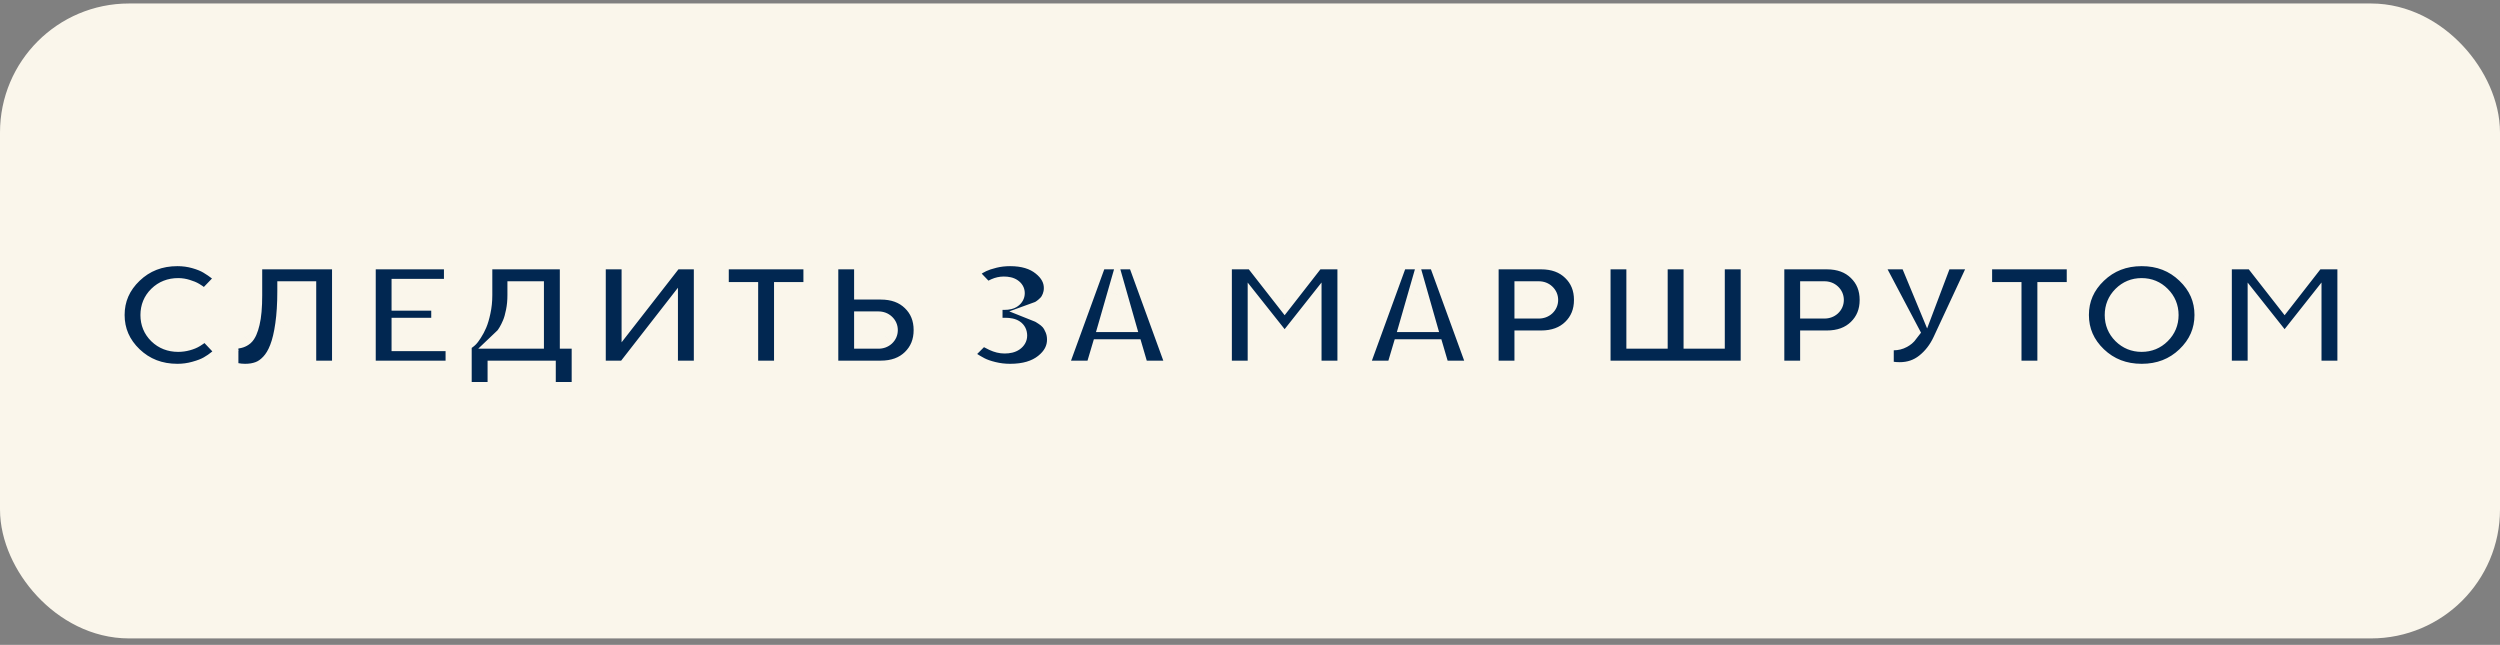
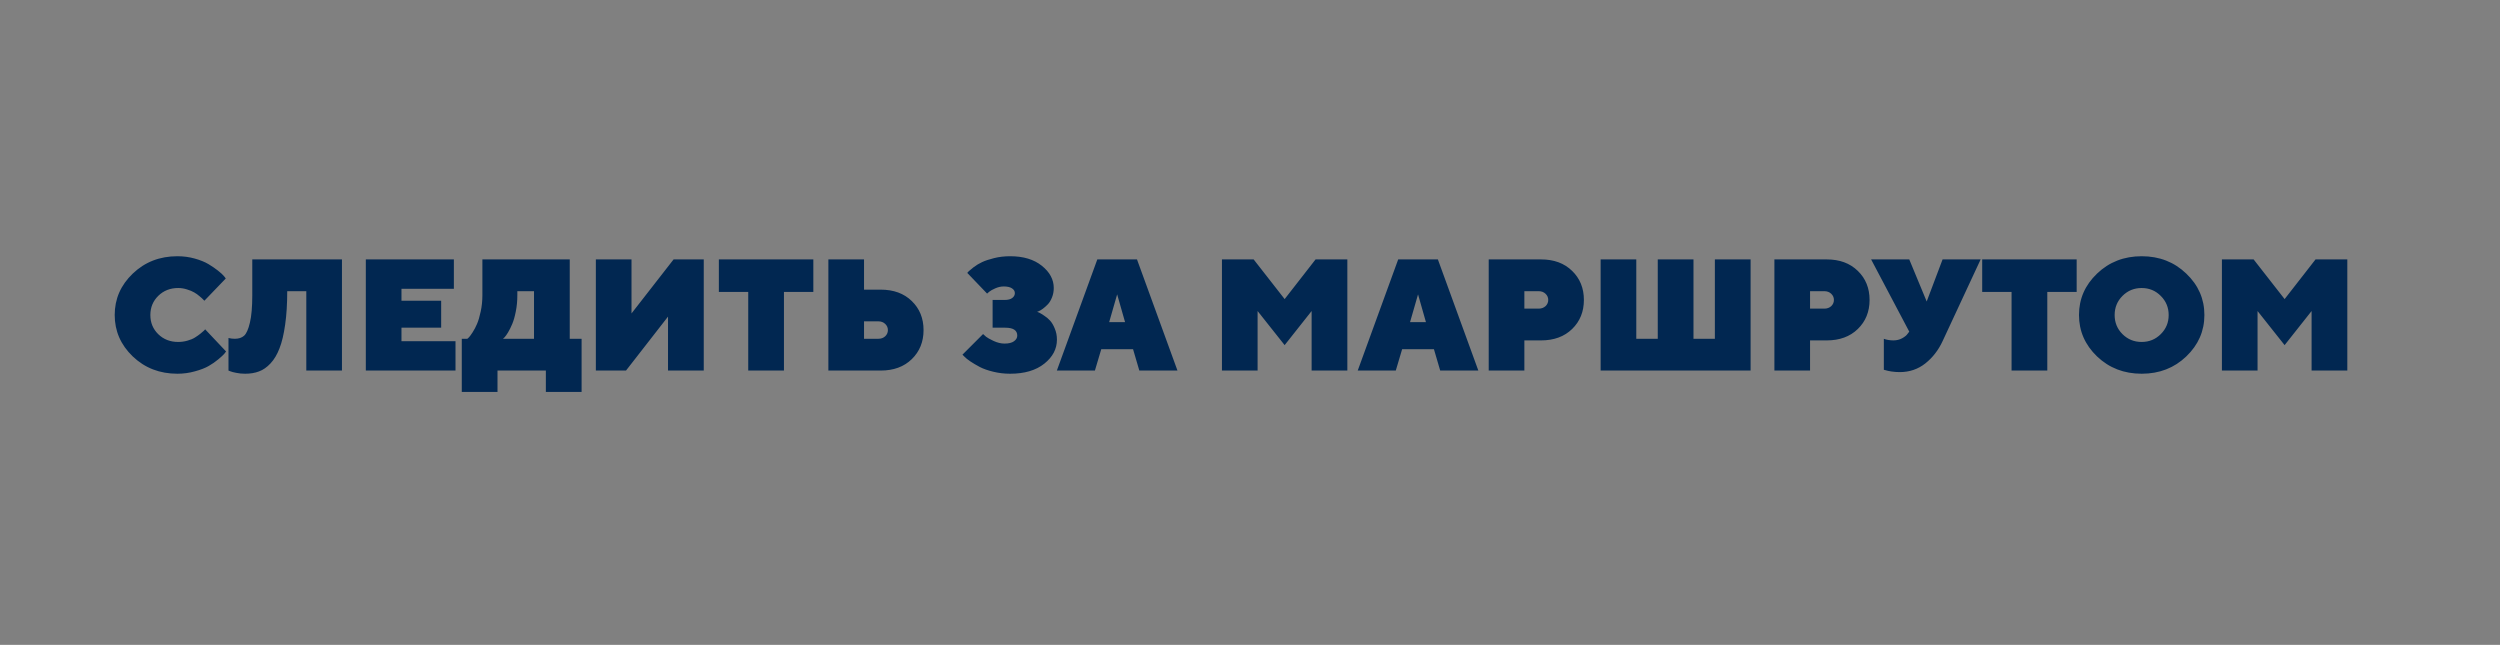
<svg xmlns="http://www.w3.org/2000/svg" width="252" height="65" viewBox="0 0 252 65" fill="none">
  <rect x="0" y="0" width="252" height="65" fill="#808080" stroke="none" />
-   <rect x="3" y="3.352" width="246" height="58" rx="10" fill="#FAF6EB" stroke="#FAF6EB" stroke-width="6" stroke-linejoin="round" />
  <mask id="path-2-outside-1_376_13" maskUnits="userSpaceOnUse" x="10" y="24.352" width="228" height="17" fill="black">
-     <rect fill="white" x="10" y="24.352" width="228" height="17" />
-     <path d="M15.953 29.821C15.422 30.341 15.156 30.987 15.156 31.758C15.156 32.524 15.422 33.167 15.953 33.688C16.49 34.209 17.159 34.469 17.961 34.469C18.268 34.469 18.573 34.427 18.875 34.344C19.182 34.261 19.44 34.154 19.648 34.024C19.857 33.894 20.039 33.766 20.195 33.641C20.357 33.511 20.482 33.404 20.57 33.321L20.68 33.196L22.789 35.43C22.747 35.493 22.682 35.576 22.594 35.68C22.51 35.779 22.315 35.959 22.008 36.219C21.701 36.474 21.372 36.701 21.023 36.899C20.68 37.097 20.221 37.274 19.648 37.43C19.076 37.592 18.487 37.672 17.883 37.672C16.102 37.672 14.602 37.092 13.383 35.93C12.169 34.763 11.562 33.37 11.562 31.75C11.562 30.131 12.169 28.74 13.383 27.578C14.602 26.412 16.102 25.828 17.883 25.828C18.492 25.828 19.076 25.907 19.633 26.063C20.19 26.219 20.651 26.407 21.016 26.625C21.38 26.844 21.701 27.063 21.977 27.282C22.253 27.5 22.456 27.688 22.586 27.844L22.758 28.071L20.602 30.313C20.57 30.282 20.526 30.237 20.469 30.18C20.417 30.118 20.302 30.013 20.125 29.868C19.953 29.716 19.771 29.586 19.578 29.477C19.385 29.362 19.141 29.261 18.844 29.172C18.552 29.078 18.258 29.032 17.961 29.032C17.159 29.032 16.49 29.295 15.953 29.821ZM34.469 26.149V37.352H30.875V29.352H28.953C28.953 30.633 28.883 31.758 28.742 32.727C28.607 33.696 28.417 34.493 28.172 35.118C27.932 35.743 27.63 36.248 27.266 36.633C26.906 37.019 26.521 37.287 26.109 37.438C25.698 37.594 25.232 37.672 24.711 37.672C24.404 37.672 24.109 37.644 23.828 37.586C23.552 37.534 23.352 37.482 23.227 37.43L23.031 37.352V34.071C23.245 34.123 23.458 34.149 23.672 34.149C24.057 34.149 24.367 34.047 24.602 33.844C24.836 33.636 25.031 33.198 25.188 32.532C25.349 31.865 25.43 30.943 25.43 29.766V26.149H34.469ZM40.469 34.391H45.914V37.352H36.875V26.149H45.75V29.11H40.469V30.313H44.469V33.032H40.469V34.391ZM46.547 34.149H47.109C47.151 34.118 47.206 34.068 47.273 34C47.341 33.933 47.461 33.769 47.633 33.508C47.805 33.243 47.956 32.956 48.086 32.649C48.221 32.336 48.344 31.922 48.453 31.407C48.568 30.891 48.625 30.339 48.625 29.75V26.149H57.43V34.149H58.625V39.508H55.023V37.352H50.148V39.508H46.547V34.149ZM52.148 29.75C52.148 30.339 52.096 30.888 51.992 31.399C51.893 31.909 51.773 32.328 51.633 32.657C51.497 32.98 51.359 33.258 51.219 33.493C51.078 33.727 50.961 33.894 50.867 33.993L50.703 34.149H53.828V29.352H52.148V29.75ZM60.062 26.149H63.656V31.594L67.898 26.149H70.938V37.352H67.336V31.914L63.102 37.352H60.062V26.149ZM72.461 26.149H81.984V29.43H79.023V37.352H75.422V29.43H72.461V26.149ZM88.773 37.352H83.5V26.149H87.094V29.196H88.773C90.076 29.196 91.12 29.578 91.906 30.344C92.698 31.11 93.094 32.086 93.094 33.274C93.094 34.456 92.698 35.433 91.906 36.203C91.12 36.969 90.076 37.352 88.773 37.352ZM87.094 34.149H88.539C88.815 34.149 89.044 34.066 89.227 33.899C89.409 33.727 89.5 33.519 89.5 33.274C89.5 33.029 89.409 32.821 89.227 32.649C89.044 32.477 88.815 32.391 88.539 32.391H87.094V34.149ZM104.539 31.43C104.591 31.451 104.664 31.48 104.758 31.516C104.846 31.558 105.005 31.654 105.234 31.805C105.464 31.951 105.667 32.12 105.844 32.313C106.021 32.506 106.18 32.774 106.32 33.118C106.466 33.456 106.539 33.828 106.539 34.235C106.539 35.172 106.115 35.98 105.266 36.657C104.417 37.334 103.268 37.672 101.82 37.672C101.232 37.672 100.664 37.605 100.117 37.469C99.576 37.339 99.125 37.18 98.766 36.993C98.412 36.805 98.094 36.618 97.812 36.43C97.537 36.243 97.336 36.081 97.211 35.946L97.016 35.75L99.094 33.672C99.167 33.745 99.268 33.836 99.398 33.946C99.529 34.05 99.781 34.191 100.156 34.368C100.536 34.545 100.904 34.633 101.258 34.633C101.674 34.633 101.992 34.555 102.211 34.399C102.43 34.243 102.539 34.052 102.539 33.828C102.539 33.297 102.138 33.032 101.336 33.032H100.055V30.235H101.258C101.602 30.235 101.859 30.17 102.031 30.039C102.208 29.909 102.297 29.745 102.297 29.547C102.297 29.355 102.203 29.196 102.016 29.071C101.828 28.941 101.549 28.875 101.18 28.875C100.893 28.875 100.609 28.938 100.328 29.063C100.052 29.183 99.844 29.3 99.703 29.414L99.5 29.594L97.5 27.508C97.531 27.466 97.583 27.409 97.656 27.336C97.729 27.263 97.893 27.128 98.148 26.93C98.409 26.732 98.69 26.563 98.992 26.422C99.299 26.276 99.706 26.141 100.211 26.016C100.716 25.891 101.253 25.828 101.82 25.828C103.154 25.828 104.219 26.149 105.016 26.789C105.818 27.43 106.219 28.177 106.219 29.032C106.219 29.375 106.159 29.693 106.039 29.985C105.924 30.276 105.784 30.508 105.617 30.68C105.451 30.852 105.286 30.998 105.125 31.118C104.969 31.232 104.831 31.316 104.711 31.368L104.539 31.43ZM113.406 32.469L112.609 29.672L111.805 32.469H113.406ZM114.211 35.196H111.008L110.367 37.352H106.531L110.609 26.149H114.609L118.688 37.352H114.844L114.211 35.196ZM132.211 31.352L129.492 34.789L126.766 31.352V37.352H123.172V26.149H126.367L129.492 30.149L132.609 26.149H135.812V37.352H132.211V31.352ZM143.734 32.469L142.938 29.672L142.133 32.469H143.734ZM144.539 35.196H141.336L140.695 37.352H136.859L140.938 26.149H144.938L149.016 37.352H145.172L144.539 35.196ZM150.062 26.149H155.336C156.638 26.149 157.682 26.534 158.469 27.305C159.26 28.071 159.656 29.047 159.656 30.235C159.656 31.417 159.26 32.394 158.469 33.164C157.682 33.93 156.638 34.313 155.336 34.313H153.656V37.352H150.062V26.149ZM155.102 29.352H153.656V31.11H155.102C155.378 31.11 155.607 31.026 155.789 30.86C155.971 30.688 156.062 30.48 156.062 30.235C156.062 29.99 155.971 29.782 155.789 29.61C155.607 29.438 155.378 29.352 155.102 29.352ZM176.461 26.149V37.352H161.344V26.149H164.938V34.149H167.102V26.149H170.703V34.149H172.859V26.149H176.461ZM178.859 26.149H184.133C185.435 26.149 186.479 26.534 187.266 27.305C188.057 28.071 188.453 29.047 188.453 30.235C188.453 31.417 188.057 32.394 187.266 33.164C186.479 33.93 185.435 34.313 184.133 34.313H182.453V37.352H178.859V26.149ZM183.898 29.352H182.453V31.11H183.898C184.174 31.11 184.404 31.026 184.586 30.86C184.768 30.688 184.859 30.48 184.859 30.235C184.859 29.99 184.768 29.782 184.586 29.61C184.404 29.438 184.174 29.352 183.898 29.352ZM192.453 26.149L194.211 30.391L195.812 26.149H199.648L195.812 34.391C195.385 35.308 194.802 36.058 194.062 36.641C193.328 37.219 192.471 37.508 191.492 37.508C191.206 37.508 190.927 37.487 190.656 37.446C190.391 37.404 190.198 37.362 190.078 37.321L189.891 37.274V34.149C190.156 34.253 190.477 34.308 190.852 34.313C191.18 34.313 191.477 34.24 191.742 34.094C192.013 33.943 192.195 33.792 192.289 33.641L192.453 33.43L188.609 26.149H192.453ZM199.805 26.149H209.328V29.43H206.367V37.352H202.766V29.43H199.805V26.149ZM213.945 29.828C213.419 30.355 213.156 30.998 213.156 31.758C213.156 32.513 213.419 33.154 213.945 33.68C214.477 34.206 215.12 34.469 215.875 34.469C216.635 34.469 217.279 34.206 217.805 33.68C218.336 33.154 218.602 32.513 218.602 31.758C218.602 30.998 218.336 30.355 217.805 29.828C217.279 29.297 216.635 29.032 215.875 29.032C215.12 29.032 214.477 29.297 213.945 29.828ZM220.375 27.578C221.594 28.74 222.203 30.131 222.203 31.75C222.203 33.37 221.594 34.763 220.375 35.93C219.161 37.092 217.664 37.672 215.883 37.672C214.102 37.672 212.602 37.092 211.383 35.93C210.169 34.763 209.562 33.37 209.562 31.75C209.562 30.131 210.169 28.74 211.383 27.578C212.602 26.412 214.102 25.828 215.883 25.828C217.664 25.828 219.161 26.412 220.375 27.578ZM233.008 31.352L230.289 34.789L227.562 31.352V37.352H223.969V26.149H227.164L230.289 30.149L233.406 26.149H236.609V37.352H233.008V31.352Z" />
-   </mask>
+     </mask>
  <path d="M15.953 29.821C15.422 30.341 15.156 30.987 15.156 31.758C15.156 32.524 15.422 33.167 15.953 33.688C16.49 34.209 17.159 34.469 17.961 34.469C18.268 34.469 18.573 34.427 18.875 34.344C19.182 34.261 19.44 34.154 19.648 34.024C19.857 33.894 20.039 33.766 20.195 33.641C20.357 33.511 20.482 33.404 20.57 33.321L20.68 33.196L22.789 35.43C22.747 35.493 22.682 35.576 22.594 35.68C22.51 35.779 22.315 35.959 22.008 36.219C21.701 36.474 21.372 36.701 21.023 36.899C20.68 37.097 20.221 37.274 19.648 37.43C19.076 37.592 18.487 37.672 17.883 37.672C16.102 37.672 14.602 37.092 13.383 35.93C12.169 34.763 11.562 33.37 11.562 31.75C11.562 30.131 12.169 28.74 13.383 27.578C14.602 26.412 16.102 25.828 17.883 25.828C18.492 25.828 19.076 25.907 19.633 26.063C20.19 26.219 20.651 26.407 21.016 26.625C21.38 26.844 21.701 27.063 21.977 27.282C22.253 27.5 22.456 27.688 22.586 27.844L22.758 28.071L20.602 30.313C20.57 30.282 20.526 30.237 20.469 30.18C20.417 30.118 20.302 30.013 20.125 29.868C19.953 29.716 19.771 29.586 19.578 29.477C19.385 29.362 19.141 29.261 18.844 29.172C18.552 29.078 18.258 29.032 17.961 29.032C17.159 29.032 16.49 29.295 15.953 29.821ZM34.469 26.149V37.352H30.875V29.352H28.953C28.953 30.633 28.883 31.758 28.742 32.727C28.607 33.696 28.417 34.493 28.172 35.118C27.932 35.743 27.63 36.248 27.266 36.633C26.906 37.019 26.521 37.287 26.109 37.438C25.698 37.594 25.232 37.672 24.711 37.672C24.404 37.672 24.109 37.644 23.828 37.586C23.552 37.534 23.352 37.482 23.227 37.43L23.031 37.352V34.071C23.245 34.123 23.458 34.149 23.672 34.149C24.057 34.149 24.367 34.047 24.602 33.844C24.836 33.636 25.031 33.198 25.188 32.532C25.349 31.865 25.43 30.943 25.43 29.766V26.149H34.469ZM40.469 34.391H45.914V37.352H36.875V26.149H45.75V29.11H40.469V30.313H44.469V33.032H40.469V34.391ZM46.547 34.149H47.109C47.151 34.118 47.206 34.068 47.273 34C47.341 33.933 47.461 33.769 47.633 33.508C47.805 33.243 47.956 32.956 48.086 32.649C48.221 32.336 48.344 31.922 48.453 31.407C48.568 30.891 48.625 30.339 48.625 29.75V26.149H57.43V34.149H58.625V39.508H55.023V37.352H50.148V39.508H46.547V34.149ZM52.148 29.75C52.148 30.339 52.096 30.888 51.992 31.399C51.893 31.909 51.773 32.328 51.633 32.657C51.497 32.98 51.359 33.258 51.219 33.493C51.078 33.727 50.961 33.894 50.867 33.993L50.703 34.149H53.828V29.352H52.148V29.75ZM60.062 26.149H63.656V31.594L67.898 26.149H70.938V37.352H67.336V31.914L63.102 37.352H60.062V26.149ZM72.461 26.149H81.984V29.43H79.023V37.352H75.422V29.43H72.461V26.149ZM88.773 37.352H83.5V26.149H87.094V29.196H88.773C90.076 29.196 91.12 29.578 91.906 30.344C92.698 31.11 93.094 32.086 93.094 33.274C93.094 34.456 92.698 35.433 91.906 36.203C91.12 36.969 90.076 37.352 88.773 37.352ZM87.094 34.149H88.539C88.815 34.149 89.044 34.066 89.227 33.899C89.409 33.727 89.5 33.519 89.5 33.274C89.5 33.029 89.409 32.821 89.227 32.649C89.044 32.477 88.815 32.391 88.539 32.391H87.094V34.149ZM104.539 31.43C104.591 31.451 104.664 31.48 104.758 31.516C104.846 31.558 105.005 31.654 105.234 31.805C105.464 31.951 105.667 32.12 105.844 32.313C106.021 32.506 106.18 32.774 106.32 33.118C106.466 33.456 106.539 33.828 106.539 34.235C106.539 35.172 106.115 35.98 105.266 36.657C104.417 37.334 103.268 37.672 101.82 37.672C101.232 37.672 100.664 37.605 100.117 37.469C99.576 37.339 99.125 37.18 98.766 36.993C98.412 36.805 98.094 36.618 97.812 36.43C97.537 36.243 97.336 36.081 97.211 35.946L97.016 35.75L99.094 33.672C99.167 33.745 99.268 33.836 99.398 33.946C99.529 34.05 99.781 34.191 100.156 34.368C100.536 34.545 100.904 34.633 101.258 34.633C101.674 34.633 101.992 34.555 102.211 34.399C102.43 34.243 102.539 34.052 102.539 33.828C102.539 33.297 102.138 33.032 101.336 33.032H100.055V30.235H101.258C101.602 30.235 101.859 30.17 102.031 30.039C102.208 29.909 102.297 29.745 102.297 29.547C102.297 29.355 102.203 29.196 102.016 29.071C101.828 28.941 101.549 28.875 101.18 28.875C100.893 28.875 100.609 28.938 100.328 29.063C100.052 29.183 99.844 29.3 99.703 29.414L99.5 29.594L97.5 27.508C97.531 27.466 97.583 27.409 97.656 27.336C97.729 27.263 97.893 27.128 98.148 26.93C98.409 26.732 98.69 26.563 98.992 26.422C99.299 26.276 99.706 26.141 100.211 26.016C100.716 25.891 101.253 25.828 101.82 25.828C103.154 25.828 104.219 26.149 105.016 26.789C105.818 27.43 106.219 28.177 106.219 29.032C106.219 29.375 106.159 29.693 106.039 29.985C105.924 30.276 105.784 30.508 105.617 30.68C105.451 30.852 105.286 30.998 105.125 31.118C104.969 31.232 104.831 31.316 104.711 31.368L104.539 31.43ZM113.406 32.469L112.609 29.672L111.805 32.469H113.406ZM114.211 35.196H111.008L110.367 37.352H106.531L110.609 26.149H114.609L118.688 37.352H114.844L114.211 35.196ZM132.211 31.352L129.492 34.789L126.766 31.352V37.352H123.172V26.149H126.367L129.492 30.149L132.609 26.149H135.812V37.352H132.211V31.352ZM143.734 32.469L142.938 29.672L142.133 32.469H143.734ZM144.539 35.196H141.336L140.695 37.352H136.859L140.938 26.149H144.938L149.016 37.352H145.172L144.539 35.196ZM150.062 26.149H155.336C156.638 26.149 157.682 26.534 158.469 27.305C159.26 28.071 159.656 29.047 159.656 30.235C159.656 31.417 159.26 32.394 158.469 33.164C157.682 33.93 156.638 34.313 155.336 34.313H153.656V37.352H150.062V26.149ZM155.102 29.352H153.656V31.11H155.102C155.378 31.11 155.607 31.026 155.789 30.86C155.971 30.688 156.062 30.48 156.062 30.235C156.062 29.99 155.971 29.782 155.789 29.61C155.607 29.438 155.378 29.352 155.102 29.352ZM176.461 26.149V37.352H161.344V26.149H164.938V34.149H167.102V26.149H170.703V34.149H172.859V26.149H176.461ZM178.859 26.149H184.133C185.435 26.149 186.479 26.534 187.266 27.305C188.057 28.071 188.453 29.047 188.453 30.235C188.453 31.417 188.057 32.394 187.266 33.164C186.479 33.93 185.435 34.313 184.133 34.313H182.453V37.352H178.859V26.149ZM183.898 29.352H182.453V31.11H183.898C184.174 31.11 184.404 31.026 184.586 30.86C184.768 30.688 184.859 30.48 184.859 30.235C184.859 29.99 184.768 29.782 184.586 29.61C184.404 29.438 184.174 29.352 183.898 29.352ZM192.453 26.149L194.211 30.391L195.812 26.149H199.648L195.812 34.391C195.385 35.308 194.802 36.058 194.062 36.641C193.328 37.219 192.471 37.508 191.492 37.508C191.206 37.508 190.927 37.487 190.656 37.446C190.391 37.404 190.198 37.362 190.078 37.321L189.891 37.274V34.149C190.156 34.253 190.477 34.308 190.852 34.313C191.18 34.313 191.477 34.24 191.742 34.094C192.013 33.943 192.195 33.792 192.289 33.641L192.453 33.43L188.609 26.149H192.453ZM199.805 26.149H209.328V29.43H206.367V37.352H202.766V29.43H199.805V26.149ZM213.945 29.828C213.419 30.355 213.156 30.998 213.156 31.758C213.156 32.513 213.419 33.154 213.945 33.68C214.477 34.206 215.12 34.469 215.875 34.469C216.635 34.469 217.279 34.206 217.805 33.68C218.336 33.154 218.602 32.513 218.602 31.758C218.602 30.998 218.336 30.355 217.805 29.828C217.279 29.297 216.635 29.032 215.875 29.032C215.12 29.032 214.477 29.297 213.945 29.828ZM220.375 27.578C221.594 28.74 222.203 30.131 222.203 31.75C222.203 33.37 221.594 34.763 220.375 35.93C219.161 37.092 217.664 37.672 215.883 37.672C214.102 37.672 212.602 37.092 211.383 35.93C210.169 34.763 209.562 33.37 209.562 31.75C209.562 30.131 210.169 28.74 211.383 27.578C212.602 26.412 214.102 25.828 215.883 25.828C217.664 25.828 219.161 26.412 220.375 27.578ZM233.008 31.352L230.289 34.789L227.562 31.352V37.352H223.969V26.149H227.164L230.289 30.149L233.406 26.149H236.609V37.352H233.008V31.352Z" fill="#012751" />
-   <path d="M15.953 29.821L16.653 30.535L16.653 30.535L15.953 29.821ZM15.953 33.688L15.253 34.402L15.257 34.405L15.953 33.688ZM18.875 34.344L18.613 33.379L18.609 33.38L18.875 34.344ZM20.195 33.641L20.82 34.422L20.823 34.419L20.195 33.641ZM20.57 33.321L21.256 34.049L21.291 34.016L21.323 33.979L20.57 33.321ZM20.68 33.196L21.407 32.509L20.652 31.709L19.927 32.537L20.68 33.196ZM22.789 35.43L23.621 35.985L24.063 35.322L23.516 34.744L22.789 35.43ZM22.594 35.68L21.832 35.032L21.829 35.036L22.594 35.68ZM22.008 36.219L22.647 36.988L22.654 36.982L22.008 36.219ZM21.023 36.899L20.53 36.029L20.524 36.032L21.023 36.899ZM19.648 37.43L19.385 36.465L19.377 36.468L19.648 37.43ZM13.383 35.93L12.69 36.651L12.693 36.654L13.383 35.93ZM13.383 27.578L14.074 28.301L14.074 28.301L13.383 27.578ZM22.586 27.844L23.383 27.24L23.369 27.221L23.354 27.204L22.586 27.844ZM22.758 28.071L23.479 28.764L24.071 28.148L23.555 27.466L22.758 28.071ZM20.602 30.313L19.895 31.02L20.616 31.741L21.322 31.006L20.602 30.313ZM20.469 30.18L19.701 30.82L19.73 30.855L19.762 30.887L20.469 30.18ZM20.125 29.868L19.465 30.619L19.477 30.629L19.489 30.64L20.125 29.868ZM19.578 29.477L19.067 30.337L19.076 30.342L19.084 30.347L19.578 29.477ZM18.844 29.172L18.538 30.124L18.548 30.128L18.558 30.131L18.844 29.172ZM15.253 29.107C14.522 29.823 14.156 30.73 14.156 31.758H16.156C16.156 31.245 16.321 30.86 16.653 30.535L15.253 29.107ZM14.156 31.758C14.156 32.784 14.524 33.687 15.253 34.402L16.653 32.974C16.32 32.647 16.156 32.264 16.156 31.758H14.156ZM15.257 34.405C15.994 35.121 16.92 35.469 17.961 35.469V33.469C17.398 33.469 16.985 33.296 16.65 32.97L15.257 34.405ZM17.961 35.469C18.36 35.469 18.754 35.415 19.141 35.308L18.609 33.38C18.392 33.44 18.177 33.469 17.961 33.469V35.469ZM19.137 35.309C19.512 35.207 19.866 35.067 20.178 34.872L19.118 33.176C19.014 33.241 18.852 33.314 18.613 33.379L19.137 35.309ZM20.178 34.872C20.413 34.725 20.628 34.576 20.82 34.422L19.571 32.86C19.451 32.956 19.301 33.062 19.118 33.176L20.178 34.872ZM20.823 34.419C20.993 34.283 21.14 34.158 21.256 34.049L19.885 32.593C19.823 32.65 19.721 32.739 19.568 32.863L20.823 34.419ZM21.323 33.979L21.432 33.854L19.927 32.537L19.818 32.662L21.323 33.979ZM19.953 33.882L22.062 36.117L23.516 34.744L21.407 32.509L19.953 33.882ZM21.957 34.875C21.948 34.889 21.912 34.938 21.832 35.032L23.356 36.328C23.453 36.214 23.547 36.096 23.621 35.985L21.957 34.875ZM21.829 35.036C21.83 35.034 21.799 35.069 21.708 35.153C21.624 35.23 21.509 35.331 21.361 35.456L22.654 36.982C22.949 36.732 23.212 36.499 23.359 36.324L21.829 35.036ZM21.369 35.45C21.107 35.667 20.828 35.86 20.53 36.029L21.517 37.769C21.917 37.542 22.294 37.282 22.647 36.988L21.369 35.45ZM20.524 36.032C20.282 36.172 19.912 36.322 19.385 36.465L19.912 38.395C20.53 38.226 21.078 38.022 21.522 37.765L20.524 36.032ZM19.377 36.468C18.894 36.604 18.397 36.672 17.883 36.672V38.672C18.577 38.672 19.257 38.579 19.92 38.393L19.377 36.468ZM17.883 36.672C16.342 36.672 15.094 36.179 14.073 35.206L12.693 36.654C14.109 38.004 15.861 38.672 17.883 38.672V36.672ZM14.076 35.209C13.05 34.223 12.562 33.086 12.562 31.75H10.562C10.562 33.654 11.289 35.304 12.69 36.651L14.076 35.209ZM12.562 31.75C12.562 30.415 13.05 29.282 14.074 28.301L12.691 26.856C11.289 28.198 10.562 29.847 10.562 31.75H12.562ZM14.074 28.301C15.096 27.323 16.343 26.828 17.883 26.828V24.828C15.86 24.828 14.107 25.501 12.691 26.856L14.074 28.301ZM17.883 26.828C18.406 26.828 18.898 26.895 19.363 27.026L19.903 25.1C19.253 24.918 18.579 24.828 17.883 24.828V26.828ZM19.363 27.026C19.863 27.166 20.235 27.323 20.501 27.483L21.53 25.768C21.067 25.49 20.517 25.272 19.903 25.1L19.363 27.026ZM20.501 27.483C20.836 27.684 21.119 27.878 21.355 28.065L22.598 26.498C22.282 26.247 21.924 26.005 21.53 25.768L20.501 27.483ZM21.355 28.065C21.611 28.268 21.752 28.405 21.818 28.484L23.354 27.204C23.159 26.97 22.895 26.733 22.598 26.498L21.355 28.065ZM21.789 28.448L21.961 28.675L23.555 27.466L23.383 27.24L21.789 28.448ZM22.037 27.378L19.881 29.62L21.322 31.006L23.479 28.764L22.037 27.378ZM21.309 29.606C21.298 29.595 21.308 29.605 21.296 29.593C21.296 29.593 21.295 29.593 21.295 29.592C21.294 29.591 21.294 29.591 21.293 29.59C21.287 29.584 21.296 29.593 21.29 29.587C21.288 29.585 21.288 29.585 21.286 29.583C21.285 29.582 21.286 29.583 21.285 29.582C21.284 29.581 21.285 29.582 21.284 29.581C21.284 29.581 21.284 29.581 21.284 29.581C21.284 29.581 21.284 29.581 21.284 29.581C21.284 29.581 21.284 29.581 21.284 29.581C21.283 29.581 21.283 29.58 21.283 29.58C21.283 29.58 21.283 29.58 21.283 29.58C21.283 29.58 21.283 29.58 21.283 29.58C21.282 29.579 21.283 29.58 21.282 29.579C21.281 29.578 21.282 29.579 21.281 29.578C21.279 29.576 21.281 29.578 21.279 29.576C21.276 29.573 21.279 29.576 21.276 29.573C21.266 29.563 21.278 29.575 21.268 29.565C21.239 29.536 21.282 29.579 21.252 29.549C21.193 29.49 21.277 29.574 21.216 29.514C21.208 29.505 21.206 29.503 21.197 29.494C21.197 29.494 21.197 29.494 21.196 29.494C21.196 29.493 21.196 29.493 21.196 29.493C21.196 29.493 21.196 29.493 21.195 29.493C21.194 29.491 21.195 29.492 21.194 29.491C21.193 29.49 21.193 29.49 21.192 29.489C21.183 29.48 21.196 29.493 21.186 29.483C21.182 29.479 21.181 29.478 21.176 29.473L19.762 30.887C19.838 30.963 19.844 30.97 19.895 31.02L21.309 29.606ZM21.237 29.54C21.116 29.394 20.929 29.234 20.761 29.096L19.489 30.64C19.571 30.706 19.63 30.758 19.671 30.795C19.691 30.814 19.704 30.826 19.711 30.832C19.719 30.84 19.713 30.836 19.701 30.82L21.237 29.54ZM20.785 29.116C20.564 28.922 20.326 28.751 20.072 28.607L19.084 30.347C19.216 30.421 19.343 30.511 19.465 30.619L20.785 29.116ZM20.089 28.617C19.805 28.448 19.478 28.318 19.13 28.214L18.558 30.131C18.804 30.204 18.966 30.276 19.067 30.337L20.089 28.617ZM19.15 28.22C18.762 28.096 18.365 28.032 17.961 28.032V30.032C18.151 30.032 18.342 30.061 18.538 30.124L19.15 28.22ZM17.961 28.032C16.917 28.032 15.99 28.384 15.253 29.107L16.653 30.535C16.989 30.205 17.401 30.032 17.961 30.032V28.032ZM34.469 26.149H35.469V25.149H34.469V26.149ZM34.469 37.352V38.352H35.469V37.352H34.469ZM30.875 37.352H29.875V38.352H30.875V37.352ZM30.875 29.352H31.875V28.352H30.875V29.352ZM28.953 29.352V28.352H27.953V29.352H28.953ZM28.742 32.727L27.753 32.583L27.752 32.589L28.742 32.727ZM28.172 35.118L27.241 34.753L27.238 34.76L28.172 35.118ZM27.266 36.633L26.539 35.946L26.534 35.951L27.266 36.633ZM26.109 37.438L25.765 36.499L25.754 36.503L26.109 37.438ZM23.828 37.586L24.028 36.606L24.021 36.605L24.014 36.604L23.828 37.586ZM23.227 37.43L23.611 36.507L23.605 36.504L23.598 36.502L23.227 37.43ZM23.031 37.352H22.031V38.029L22.66 38.28L23.031 37.352ZM23.031 34.071L23.268 33.099L22.031 32.797V34.071H23.031ZM24.602 33.844L25.256 34.6L25.266 34.592L24.602 33.844ZM25.188 32.532L24.216 32.296L24.214 32.303L25.188 32.532ZM25.43 26.149V25.149H24.43V26.149H25.43ZM33.469 26.149V37.352H35.469V26.149H33.469ZM34.469 36.352H30.875V38.352H34.469V36.352ZM31.875 37.352V29.352H29.875V37.352H31.875ZM30.875 28.352H28.953V30.352H30.875V28.352ZM27.953 29.352C27.953 30.599 27.884 31.674 27.753 32.583L29.732 32.871C29.881 31.842 29.953 30.668 29.953 29.352H27.953ZM27.752 32.589C27.623 33.512 27.447 34.225 27.241 34.753L29.103 35.482C29.386 34.76 29.591 33.88 29.733 32.865L27.752 32.589ZM27.238 34.76C27.034 35.293 26.794 35.677 26.539 35.946L27.992 37.32C28.467 36.819 28.831 36.192 29.106 35.475L27.238 34.76ZM26.534 35.951C26.26 36.245 26.002 36.412 25.765 36.499L26.454 38.377C27.04 38.162 27.552 37.792 27.997 37.315L26.534 35.951ZM25.754 36.503C25.475 36.609 25.132 36.672 24.711 36.672V38.672C25.331 38.672 25.921 38.579 26.464 38.373L25.754 36.503ZM24.711 36.672C24.466 36.672 24.239 36.649 24.028 36.606L23.628 38.566C23.98 38.638 24.341 38.672 24.711 38.672V36.672ZM24.014 36.604C23.89 36.58 23.794 36.559 23.722 36.54C23.686 36.531 23.659 36.523 23.639 36.517C23.619 36.51 23.61 36.507 23.611 36.507L22.842 38.353C23.068 38.447 23.355 38.515 23.643 38.569L24.014 36.604ZM23.598 36.502L23.403 36.423L22.66 38.28L22.855 38.358L23.598 36.502ZM24.031 37.352V34.071H22.031V37.352H24.031ZM22.794 35.042C23.083 35.113 23.376 35.149 23.672 35.149V33.149C23.541 33.149 23.407 33.133 23.268 33.099L22.794 35.042ZM23.672 35.149C24.237 35.149 24.799 34.996 25.256 34.6L23.947 33.088C23.935 33.098 23.877 33.149 23.672 33.149V35.149ZM25.266 34.592C25.53 34.357 25.709 34.054 25.837 33.767C25.969 33.472 26.074 33.131 26.161 32.76L24.214 32.303C24.145 32.599 24.074 32.81 24.011 32.952C23.943 33.103 23.907 33.123 23.937 33.097L25.266 34.592ZM26.159 32.767C26.348 31.988 26.43 30.975 26.43 29.766H24.43C24.43 30.912 24.35 31.742 24.216 32.296L26.159 32.767ZM26.43 29.766V26.149H24.43V29.766H26.43ZM25.43 27.149H34.469V25.149H25.43V27.149ZM40.469 34.391H39.469V35.391H40.469V34.391ZM45.914 34.391H46.914V33.391H45.914V34.391ZM45.914 37.352V38.352H46.914V37.352H45.914ZM36.875 37.352H35.875V38.352H36.875V37.352ZM36.875 26.149V25.149H35.875V26.149H36.875ZM45.75 26.149H46.75V25.149H45.75V26.149ZM45.75 29.11V30.11H46.75V29.11H45.75ZM40.469 29.11V28.11H39.469V29.11H40.469ZM40.469 30.313H39.469V31.313H40.469V30.313ZM44.469 30.313H45.469V29.313H44.469V30.313ZM44.469 33.032V34.032H45.469V33.032H44.469ZM40.469 33.032V32.032H39.469V33.032H40.469ZM40.469 35.391H45.914V33.391H40.469V35.391ZM44.914 34.391V37.352H46.914V34.391H44.914ZM45.914 36.352H36.875V38.352H45.914V36.352ZM37.875 37.352V26.149H35.875V37.352H37.875ZM36.875 27.149H45.75V25.149H36.875V27.149ZM44.75 26.149V29.11H46.75V26.149H44.75ZM45.75 28.11H40.469V30.11H45.75V28.11ZM39.469 29.11V30.313H41.469V29.11H39.469ZM40.469 31.313H44.469V29.313H40.469V31.313ZM43.469 30.313V33.032H45.469V30.313H43.469ZM44.469 32.032H40.469V34.032H44.469V32.032ZM39.469 33.032V34.391H41.469V33.032H39.469ZM46.547 34.149V33.149H45.547V34.149H46.547ZM47.109 34.149V35.149H47.443L47.709 34.949L47.109 34.149ZM47.633 33.508L48.468 34.059L48.472 34.051L47.633 33.508ZM48.086 32.649L47.168 32.251L47.165 32.259L48.086 32.649ZM48.453 31.407L47.477 31.19L47.475 31.199L48.453 31.407ZM48.625 26.149V25.149H47.625V26.149H48.625ZM57.43 26.149H58.43V25.149H57.43V26.149ZM57.43 34.149H56.43V35.149H57.43V34.149ZM58.625 34.149H59.625V33.149H58.625V34.149ZM58.625 39.508V40.508H59.625V39.508H58.625ZM55.023 39.508H54.023V40.508H55.023V39.508ZM55.023 37.352H56.023V36.352H55.023V37.352ZM50.148 37.352V36.352H49.148V37.352H50.148ZM50.148 39.508V40.508H51.148V39.508H50.148ZM46.547 39.508H45.547V40.508H46.547V39.508ZM51.992 31.399L51.012 31.199L51.011 31.209L51.992 31.399ZM51.633 32.657L50.714 32.263L50.711 32.27L51.633 32.657ZM50.867 33.993L51.557 34.717L51.575 34.699L51.593 34.68L50.867 33.993ZM50.703 34.149L50.014 33.425L48.203 35.149H50.703V34.149ZM53.828 34.149V35.149H54.828V34.149H53.828ZM53.828 29.352H54.828V28.352H53.828V29.352ZM52.148 29.352V28.352H51.148V29.352H52.148ZM46.547 35.149H47.109V33.149H46.547V35.149ZM47.709 34.949C47.808 34.875 47.902 34.786 47.98 34.708L46.566 33.293C46.541 33.319 46.523 33.336 46.511 33.347C46.498 33.359 46.498 33.357 46.509 33.349L47.709 34.949ZM47.98 34.708C48.133 34.555 48.309 34.3 48.467 34.059L46.798 32.957C46.717 33.081 46.654 33.172 46.606 33.237C46.583 33.269 46.567 33.29 46.556 33.303C46.544 33.318 46.549 33.311 46.566 33.293L47.98 34.708ZM48.472 34.051C48.677 33.735 48.855 33.397 49.007 33.039L47.165 32.259C47.056 32.516 46.932 32.751 46.793 32.965L48.472 34.051ZM49.004 33.046C49.176 32.649 49.315 32.164 49.431 31.614L47.475 31.199C47.373 31.681 47.267 32.023 47.168 32.251L49.004 33.046ZM49.429 31.623C49.561 31.029 49.625 30.404 49.625 29.75H47.625C47.625 30.274 47.574 30.753 47.477 31.19L49.429 31.623ZM49.625 29.75V26.149H47.625V29.75H49.625ZM48.625 27.149H57.43V25.149H48.625V27.149ZM56.43 26.149V34.149H58.43V26.149H56.43ZM57.43 35.149H58.625V33.149H57.43V35.149ZM57.625 34.149V39.508H59.625V34.149H57.625ZM58.625 38.508H55.023V40.508H58.625V38.508ZM56.023 39.508V37.352H54.023V39.508H56.023ZM55.023 36.352H50.148V38.352H55.023V36.352ZM49.148 37.352V39.508H51.148V37.352H49.148ZM50.148 38.508H46.547V40.508H50.148V38.508ZM47.547 39.508V34.149H45.547V39.508H47.547ZM51.148 29.75C51.148 30.28 51.102 30.762 51.012 31.199L52.972 31.599C53.091 31.015 53.148 30.398 53.148 29.75H51.148ZM51.011 31.209C50.919 31.678 50.817 32.022 50.714 32.263L52.552 33.05C52.73 32.635 52.867 32.141 52.974 31.589L51.011 31.209ZM50.711 32.27C50.589 32.56 50.472 32.794 50.361 32.978L52.076 34.007C52.247 33.722 52.406 33.399 52.555 33.043L50.711 32.27ZM50.361 32.978C50.3 33.081 50.248 33.16 50.207 33.218C50.187 33.247 50.171 33.268 50.159 33.284C50.146 33.299 50.141 33.306 50.141 33.305L51.593 34.68C51.765 34.499 51.928 34.255 52.076 34.007L50.361 32.978ZM50.178 33.268L50.014 33.425L51.393 34.873L51.557 34.717L50.178 33.268ZM50.703 35.149H53.828V33.149H50.703V35.149ZM54.828 34.149V29.352H52.828V34.149H54.828ZM53.828 28.352H52.148V30.352H53.828V28.352ZM51.148 29.352V29.75H53.148V29.352H51.148ZM60.062 26.149V25.149H59.062V26.149H60.062ZM63.656 26.149H64.656V25.149H63.656V26.149ZM63.656 31.594H62.656V34.505L64.445 32.209L63.656 31.594ZM67.898 26.149V25.149H67.41L67.11 25.534L67.898 26.149ZM70.938 26.149H71.938V25.149H70.938V26.149ZM70.938 37.352V38.352H71.938V37.352H70.938ZM67.336 37.352H66.336V38.352H67.336V37.352ZM67.336 31.914H68.336V29.003L66.547 31.3L67.336 31.914ZM63.102 37.352V38.352H63.59L63.891 37.966L63.102 37.352ZM60.062 37.352H59.062V38.352H60.062V37.352ZM60.062 27.149H63.656V25.149H60.062V27.149ZM62.656 26.149V31.594H64.656V26.149H62.656ZM64.445 32.209L68.687 26.763L67.11 25.534L62.867 30.98L64.445 32.209ZM67.898 27.149H70.938V25.149H67.898V27.149ZM69.938 26.149V37.352H71.938V26.149H69.938ZM70.938 36.352H67.336V38.352H70.938V36.352ZM68.336 37.352V31.914H66.336V37.352H68.336ZM66.547 31.3L62.313 36.737L63.891 37.966L68.125 32.529L66.547 31.3ZM63.102 36.352H60.062V38.352H63.102V36.352ZM61.062 37.352V26.149H59.062V37.352H61.062ZM72.461 26.149V25.149H71.461V26.149H72.461ZM81.984 26.149H82.984V25.149H81.984V26.149ZM81.984 29.43V30.43H82.984V29.43H81.984ZM79.023 29.43V28.43H78.023V29.43H79.023ZM79.023 37.352V38.352H80.023V37.352H79.023ZM75.422 37.352H74.422V38.352H75.422V37.352ZM75.422 29.43H76.422V28.43H75.422V29.43ZM72.461 29.43H71.461V30.43H72.461V29.43ZM72.461 27.149H81.984V25.149H72.461V27.149ZM80.984 26.149V29.43H82.984V26.149H80.984ZM81.984 28.43H79.023V30.43H81.984V28.43ZM78.023 29.43V37.352H80.023V29.43H78.023ZM79.023 36.352H75.422V38.352H79.023V36.352ZM76.422 37.352V29.43H74.422V37.352H76.422ZM75.422 28.43H72.461V30.43H75.422V28.43ZM73.461 29.43V26.149H71.461V29.43H73.461ZM83.5 37.352H82.5V38.352H83.5V37.352ZM83.5 26.149V25.149H82.5V26.149H83.5ZM87.094 26.149H88.094V25.149H87.094V26.149ZM87.094 29.196H86.094V30.196H87.094V29.196ZM91.906 30.344L91.209 31.061L91.211 31.063L91.906 30.344ZM91.906 36.203L92.604 36.92L92.604 36.92L91.906 36.203ZM87.094 34.149H86.094V35.149H87.094V34.149ZM89.227 33.899L89.901 34.637L89.907 34.632L89.913 34.626L89.227 33.899ZM87.094 32.391V31.391H86.094V32.391H87.094ZM88.773 36.352H83.5V38.352H88.773V36.352ZM84.5 37.352V26.149H82.5V37.352H84.5ZM83.5 27.149H87.094V25.149H83.5V27.149ZM86.094 26.149V29.196H88.094V26.149H86.094ZM87.094 30.196H88.773V28.196H87.094V30.196ZM88.773 30.196C89.867 30.196 90.643 30.51 91.209 31.061L92.604 29.628C91.597 28.647 90.284 28.196 88.773 28.196V30.196ZM91.211 31.063C91.792 31.624 92.094 32.334 92.094 33.274H94.094C94.094 31.839 93.604 30.595 92.601 29.625L91.211 31.063ZM92.094 33.274C92.094 34.207 91.792 34.919 91.209 35.487L92.604 36.92C93.603 35.947 94.094 34.705 94.094 33.274H92.094ZM91.209 35.487C90.643 36.038 89.867 36.352 88.773 36.352V38.352C90.284 38.352 91.597 37.901 92.604 36.92L91.209 35.487ZM87.094 35.149H88.539V33.149H87.094V35.149ZM88.539 35.149C89.033 35.149 89.513 34.992 89.901 34.637L88.552 33.161C88.553 33.16 88.556 33.157 88.562 33.154C88.567 33.15 88.573 33.148 88.576 33.147C88.58 33.145 88.58 33.146 88.575 33.147C88.569 33.147 88.558 33.149 88.539 33.149V35.149ZM89.913 34.626C90.29 34.271 90.5 33.801 90.5 33.274H88.5C88.5 33.269 88.502 33.245 88.516 33.213C88.529 33.182 88.544 33.168 88.541 33.171L89.913 34.626ZM90.5 33.274C90.5 32.746 90.29 32.277 89.913 31.921L88.541 33.376C88.544 33.379 88.529 33.366 88.516 33.335C88.502 33.303 88.5 33.279 88.5 33.274H90.5ZM89.913 31.921C89.525 31.556 89.042 31.391 88.539 31.391V33.391C88.556 33.391 88.566 33.392 88.57 33.393C88.573 33.394 88.572 33.394 88.567 33.392C88.562 33.39 88.556 33.387 88.55 33.383C88.544 33.38 88.541 33.377 88.541 33.376L89.913 31.921ZM88.539 31.391H87.094V33.391H88.539V31.391ZM86.094 32.391V34.149H88.094V32.391H86.094ZM104.539 31.43L104.197 30.49L101.735 31.386L104.168 32.358L104.539 31.43ZM104.758 31.516L105.184 30.611L105.152 30.596L105.12 30.584L104.758 31.516ZM105.234 31.805L104.684 32.64L104.691 32.644L104.698 32.649L105.234 31.805ZM106.32 33.118L105.395 33.496L105.398 33.505L105.402 33.513L106.32 33.118ZM105.266 36.657L104.642 35.875L105.266 36.657ZM100.117 37.469L100.358 36.498L100.351 36.497L100.117 37.469ZM98.766 36.993L98.298 37.876L98.303 37.879L98.766 36.993ZM97.812 36.43L97.251 37.257L97.258 37.262L97.812 36.43ZM97.211 35.946L97.946 35.267L97.932 35.253L97.918 35.239L97.211 35.946ZM97.016 35.75L96.308 35.043L95.601 35.75L96.308 36.458L97.016 35.75ZM99.094 33.672L99.801 32.965L99.094 32.258L98.387 32.965L99.094 33.672ZM99.398 33.946L98.755 34.711L98.764 34.719L98.774 34.727L99.398 33.946ZM100.156 34.368L99.729 35.272L99.734 35.274L100.156 34.368ZM100.055 33.032H99.055V34.032H100.055V33.032ZM100.055 30.235V29.235H99.055V30.235H100.055ZM102.031 30.039L101.439 29.234L101.433 29.238L101.427 29.242L102.031 30.039ZM102.016 29.071L101.445 29.892L101.453 29.898L101.461 29.903L102.016 29.071ZM100.328 29.063L100.726 29.98L100.734 29.977L100.328 29.063ZM99.703 29.414L99.071 28.639L99.056 28.652L99.041 28.665L99.703 29.414ZM99.5 29.594L98.778 30.286L99.443 30.98L100.163 30.343L99.5 29.594ZM97.5 27.508L96.7 26.908L96.191 27.587L96.778 28.2L97.5 27.508ZM98.148 26.93L97.543 26.134L97.536 26.14L98.148 26.93ZM98.992 26.422L99.414 27.329L99.421 27.326L98.992 26.422ZM105.016 26.789L104.389 27.569L104.392 27.571L105.016 26.789ZM106.039 29.985L105.114 29.605L105.111 29.612L105.108 29.619L106.039 29.985ZM105.125 31.118L105.716 31.924L105.721 31.921L105.125 31.118ZM104.711 31.368L105.053 32.307L105.082 32.297L105.11 32.285L104.711 31.368ZM104.168 32.358C104.224 32.381 104.301 32.411 104.395 32.448L105.12 30.584C105.028 30.548 104.958 30.521 104.91 30.502L104.168 32.358ZM104.332 32.421C104.328 32.419 104.354 32.431 104.425 32.474C104.49 32.514 104.576 32.569 104.684 32.64L105.785 30.97C105.563 30.824 105.347 30.688 105.184 30.611L104.332 32.421ZM104.698 32.649C104.856 32.75 104.991 32.863 105.107 32.989L106.58 31.636C106.342 31.377 106.071 31.152 105.771 30.961L104.698 32.649ZM105.107 32.989C105.178 33.067 105.282 33.22 105.395 33.496L107.246 32.739C107.078 32.328 106.863 31.945 106.58 31.636L105.107 32.989ZM105.402 33.513C105.489 33.715 105.539 33.951 105.539 34.235H107.539C107.539 33.706 107.444 33.198 107.239 32.722L105.402 33.513ZM105.539 34.235C105.539 34.818 105.295 35.354 104.642 35.875L105.889 37.438C106.934 36.605 107.539 35.527 107.539 34.235H105.539ZM104.642 35.875C104.021 36.37 103.117 36.672 101.82 36.672V38.672C103.419 38.672 104.812 38.298 105.889 37.438L104.642 35.875ZM101.82 36.672C101.309 36.672 100.822 36.614 100.358 36.498L99.877 38.44C100.506 38.596 101.154 38.672 101.82 38.672V36.672ZM100.351 36.497C99.861 36.379 99.494 36.245 99.228 36.106L98.303 37.879C98.756 38.116 99.29 38.299 99.883 38.441L100.351 36.497ZM99.234 36.109C98.904 35.934 98.616 35.764 98.367 35.598L97.258 37.262C97.572 37.471 97.919 37.676 98.298 37.876L99.234 36.109ZM98.374 35.603C98.119 35.43 97.993 35.319 97.946 35.267L96.476 36.624C96.679 36.843 96.954 37.056 97.251 37.257L98.374 35.603ZM97.918 35.239L97.723 35.043L96.308 36.458L96.504 36.653L97.918 35.239ZM97.723 36.458L99.801 34.379L98.387 32.965L96.308 35.043L97.723 36.458ZM98.387 34.379C98.489 34.481 98.615 34.594 98.755 34.711L100.042 33.18C99.921 33.079 99.844 33.009 99.801 32.965L98.387 34.379ZM98.774 34.727C99.006 34.912 99.357 35.096 99.729 35.272L100.583 33.463C100.408 33.381 100.272 33.312 100.172 33.255C100.122 33.228 100.085 33.205 100.058 33.188C100.03 33.17 100.02 33.163 100.023 33.165L98.774 34.727ZM99.734 35.274C100.222 35.502 100.733 35.633 101.258 35.633V33.633C101.074 33.633 100.851 33.588 100.578 33.461L99.734 35.274ZM101.258 35.633C101.776 35.633 102.334 35.54 102.792 35.212L101.63 33.585C101.643 33.575 101.632 33.588 101.57 33.603C101.507 33.619 101.406 33.633 101.258 33.633V35.633ZM102.792 35.212C103.214 34.911 103.539 34.442 103.539 33.828H101.539C101.539 33.769 101.556 33.7 101.59 33.64C101.621 33.586 101.648 33.572 101.63 33.585L102.792 35.212ZM103.539 33.828C103.539 33.269 103.303 32.737 102.79 32.397C102.35 32.105 101.816 32.032 101.336 32.032V34.032C101.484 34.032 101.585 34.044 101.647 34.058C101.709 34.072 101.713 34.082 101.686 34.065C101.653 34.043 101.605 33.998 101.571 33.929C101.538 33.865 101.539 33.822 101.539 33.828H103.539ZM101.336 32.032H100.055V34.032H101.336V32.032ZM101.055 33.032V30.235H99.055V33.032H101.055ZM100.055 31.235H101.258V29.235H100.055V31.235ZM101.258 31.235C101.699 31.235 102.213 31.156 102.635 30.837L101.427 29.242C101.47 29.21 101.492 29.209 101.464 29.216C101.435 29.224 101.37 29.235 101.258 29.235V31.235ZM102.624 30.845C103.024 30.55 103.297 30.102 103.297 29.547H101.297C101.297 29.491 101.311 29.417 101.35 29.344C101.388 29.274 101.429 29.241 101.439 29.234L102.624 30.845ZM103.297 29.547C103.297 28.959 102.981 28.513 102.57 28.239L101.461 29.903C101.457 29.9 101.41 29.868 101.365 29.792C101.317 29.71 101.297 29.621 101.297 29.547H103.297ZM102.586 28.249C102.156 27.951 101.638 27.875 101.18 27.875V29.875C101.309 29.875 101.392 29.887 101.438 29.898C101.485 29.909 101.478 29.915 101.445 29.892L102.586 28.249ZM101.18 27.875C100.743 27.875 100.321 27.971 99.922 28.149L100.734 29.977C100.897 29.904 101.043 29.875 101.18 29.875V27.875ZM99.93 28.145C99.617 28.281 99.314 28.441 99.071 28.639L100.335 30.19C100.373 30.158 100.487 30.084 100.726 29.98L99.93 28.145ZM99.041 28.665L98.837 28.845L100.163 30.343L100.366 30.163L99.041 28.665ZM100.222 28.902L98.222 26.816L96.778 28.2L98.778 30.286L100.222 28.902ZM98.3 28.108C98.294 28.116 98.291 28.119 98.292 28.118C98.293 28.117 98.296 28.113 98.302 28.107C98.315 28.093 98.335 28.072 98.363 28.043L96.949 26.629C96.868 26.71 96.775 26.808 96.7 26.908L98.3 28.108ZM98.363 28.043C98.361 28.046 98.367 28.039 98.388 28.021C98.408 28.004 98.435 27.981 98.471 27.951C98.542 27.892 98.638 27.816 98.761 27.72L97.536 26.14C97.29 26.33 97.075 26.504 96.949 26.629L98.363 28.043ZM98.754 27.726C98.956 27.572 99.176 27.44 99.414 27.329L98.57 25.516C98.204 25.686 97.862 25.892 97.543 26.134L98.754 27.726ZM99.421 27.326C99.645 27.219 99.981 27.103 100.451 26.987L99.971 25.045C99.431 25.179 98.954 25.334 98.563 25.519L99.421 27.326ZM100.451 26.987C100.871 26.883 101.326 26.828 101.82 26.828V24.828C101.179 24.828 100.561 24.899 99.971 25.045L100.451 26.987ZM101.82 26.828C102.996 26.828 103.818 27.109 104.389 27.569L105.642 26.01C104.62 25.188 103.312 24.828 101.82 24.828V26.828ZM104.392 27.571C105.009 28.064 105.219 28.544 105.219 29.032H107.219C107.219 27.811 106.626 26.796 105.64 26.008L104.392 27.571ZM105.219 29.032C105.219 29.257 105.18 29.444 105.114 29.605L106.964 30.365C107.138 29.942 107.219 29.494 107.219 29.032H105.219ZM105.108 29.619C105.028 29.824 104.95 29.931 104.899 29.984L106.335 31.376C106.618 31.085 106.821 30.729 106.97 30.35L105.108 29.619ZM104.899 29.984C104.763 30.124 104.64 30.232 104.529 30.314L105.721 31.921C105.933 31.763 106.138 31.58 106.335 31.376L104.899 29.984ZM104.534 30.311C104.411 30.401 104.34 30.439 104.312 30.451L105.11 32.285C105.322 32.192 105.526 32.063 105.716 31.924L104.534 30.311ZM104.369 30.428L104.197 30.49L104.881 32.37L105.053 32.307L104.369 30.428ZM113.406 32.469V33.469H114.731L114.368 32.195L113.406 32.469ZM112.609 29.672L113.571 29.398L112.614 26.039L111.648 29.396L112.609 29.672ZM111.805 32.469L110.844 32.193L110.476 33.469H111.805V32.469ZM114.211 35.196L115.17 34.914L114.96 34.196H114.211V35.196ZM111.008 35.196V34.196H110.262L110.049 34.911L111.008 35.196ZM110.367 37.352V38.352H111.113L111.326 37.637L110.367 37.352ZM106.531 37.352L105.592 37.01L105.103 38.352H106.531V37.352ZM110.609 26.149V25.149H109.909L109.67 25.807L110.609 26.149ZM114.609 26.149L115.549 25.807L115.31 25.149H114.609V26.149ZM118.688 37.352V38.352H120.116L119.627 37.01L118.688 37.352ZM114.844 37.352L113.884 37.633L114.095 38.352H114.844V37.352ZM114.368 32.195L113.571 29.398L111.648 29.946L112.445 32.743L114.368 32.195ZM111.648 29.396L110.844 32.193L112.766 32.746L113.57 29.949L111.648 29.396ZM111.805 33.469H113.406V31.469H111.805V33.469ZM114.211 34.196H111.008V36.196H114.211V34.196ZM110.049 34.911L109.409 37.067L111.326 37.637L111.966 35.48L110.049 34.911ZM110.367 36.352H106.531V38.352H110.367V36.352ZM107.471 37.694L111.549 26.491L109.67 25.807L105.592 37.01L107.471 37.694ZM110.609 27.149H114.609V25.149H110.609V27.149ZM113.67 26.491L117.748 37.694L119.627 37.01L115.549 25.807L113.67 26.491ZM118.688 36.352H114.844V38.352H118.688V36.352ZM115.803 37.07L115.17 34.914L113.251 35.477L113.884 37.633L115.803 37.07ZM132.211 31.352H133.211V28.476L131.427 30.732L132.211 31.352ZM129.492 34.789L128.709 35.411L129.493 36.4L130.277 35.41L129.492 34.789ZM126.766 31.352L127.549 30.73L125.766 28.482V31.352H126.766ZM126.766 37.352V38.352H127.766V37.352H126.766ZM123.172 37.352H122.172V38.352H123.172V37.352ZM123.172 26.149V25.149H122.172V26.149H123.172ZM126.367 26.149L127.155 25.533L126.855 25.149H126.367V26.149ZM129.492 30.149L128.704 30.764L129.493 31.774L130.281 30.764L129.492 30.149ZM132.609 26.149V25.149H132.121L131.821 25.534L132.609 26.149ZM135.812 26.149H136.812V25.149H135.812V26.149ZM135.812 37.352V38.352H136.812V37.352H135.812ZM132.211 37.352H131.211V38.352H132.211V37.352ZM131.427 30.732L128.708 34.169L130.277 35.41L132.995 31.972L131.427 30.732ZM130.276 34.168L127.549 30.73L125.982 31.973L128.709 35.411L130.276 34.168ZM125.766 31.352V37.352H127.766V31.352H125.766ZM126.766 36.352H123.172V38.352H126.766V36.352ZM124.172 37.352V26.149H122.172V37.352H124.172ZM123.172 27.149H126.367V25.149H123.172V27.149ZM125.579 26.764L128.704 30.764L130.28 29.533L127.155 25.533L125.579 26.764ZM130.281 30.764L133.398 26.764L131.821 25.534L128.703 29.534L130.281 30.764ZM132.609 27.149H135.812V25.149H132.609V27.149ZM134.812 26.149V37.352H136.812V26.149H134.812ZM135.812 36.352H132.211V38.352H135.812V36.352ZM133.211 37.352V31.352H131.211V37.352H133.211ZM143.734 32.469V33.469H145.059L144.696 32.195L143.734 32.469ZM142.938 29.672L143.899 29.398L142.942 26.039L141.976 29.396L142.938 29.672ZM142.133 32.469L141.172 32.193L140.805 33.469H142.133V32.469ZM144.539 35.196L145.499 34.914L145.288 34.196H144.539V35.196ZM141.336 35.196V34.196H140.59L140.377 34.911L141.336 35.196ZM140.695 37.352V38.352H141.441L141.654 37.637L140.695 37.352ZM136.859 37.352L135.92 37.01L135.431 38.352H136.859V37.352ZM140.938 26.149V25.149H140.237L139.998 25.807L140.938 26.149ZM144.938 26.149L145.877 25.807L145.638 25.149H144.938V26.149ZM149.016 37.352V38.352H150.444L149.955 37.01L149.016 37.352ZM145.172 37.352L144.212 37.633L144.423 38.352H145.172V37.352ZM144.696 32.195L143.899 29.398L141.976 29.946L142.773 32.743L144.696 32.195ZM141.976 29.396L141.172 32.193L143.094 32.746L143.899 29.949L141.976 29.396ZM142.133 33.469H143.734V31.469H142.133V33.469ZM144.539 34.196H141.336V36.196H144.539V34.196ZM140.377 34.911L139.737 37.067L141.654 37.637L142.295 35.48L140.377 34.911ZM140.695 36.352H136.859V38.352H140.695V36.352ZM137.799 37.694L141.877 26.491L139.998 25.807L135.92 37.01L137.799 37.694ZM140.938 27.149H144.938V25.149H140.938V27.149ZM143.998 26.491L148.076 37.694L149.955 37.01L145.877 25.807L143.998 26.491ZM149.016 36.352H145.172V38.352H149.016V36.352ZM146.131 37.07L145.499 34.914L143.58 35.477L144.212 37.633L146.131 37.07ZM150.062 26.149V25.149H149.062V26.149H150.062ZM158.469 27.305L157.769 28.019L157.774 28.024L158.469 27.305ZM158.469 33.164L159.166 33.881L159.166 33.881L158.469 33.164ZM153.656 34.313V33.313H152.656V34.313H153.656ZM153.656 37.352V38.352H154.656V37.352H153.656ZM150.062 37.352H149.062V38.352H150.062V37.352ZM153.656 29.352V28.352H152.656V29.352H153.656ZM153.656 31.11H152.656V32.11H153.656V31.11ZM155.789 30.86L156.464 31.598L156.469 31.593L156.475 31.587L155.789 30.86ZM150.062 27.149H155.336V25.149H150.062V27.149ZM155.336 27.149C156.427 27.149 157.203 27.465 157.769 28.019L159.169 26.591C158.162 25.604 156.849 25.149 155.336 25.149V27.149ZM157.774 28.024C158.354 28.585 158.656 29.295 158.656 30.235H160.656C160.656 28.8 160.167 27.556 159.164 26.586L157.774 28.024ZM158.656 30.235C158.656 31.168 158.355 31.88 157.771 32.448L159.166 33.881C160.166 32.908 160.656 31.666 160.656 30.235H158.656ZM157.771 32.448C157.206 32.998 156.429 33.313 155.336 33.313V35.313C156.847 35.313 158.159 34.862 159.166 33.881L157.771 32.448ZM155.336 33.313H153.656V35.313H155.336V33.313ZM152.656 34.313V37.352H154.656V34.313H152.656ZM153.656 36.352H150.062V38.352H153.656V36.352ZM151.062 37.352V26.149H149.062V37.352H151.062ZM155.102 28.352H153.656V30.352H155.102V28.352ZM152.656 29.352V31.11H154.656V29.352H152.656ZM153.656 32.11H155.102V30.11H153.656V32.11ZM155.102 32.11C155.596 32.11 156.075 31.953 156.464 31.598L155.114 30.122C155.115 30.121 155.119 30.118 155.124 30.114C155.13 30.111 155.135 30.109 155.139 30.107C155.142 30.106 155.142 30.107 155.137 30.107C155.132 30.108 155.12 30.11 155.102 30.11V32.11ZM156.475 31.587C156.852 31.232 157.062 30.762 157.062 30.235H155.062C155.062 30.23 155.064 30.205 155.078 30.174C155.092 30.143 155.106 30.129 155.103 30.132L156.475 31.587ZM157.062 30.235C157.062 29.707 156.852 29.238 156.475 28.882L155.103 30.337C155.106 30.34 155.092 30.327 155.078 30.296C155.064 30.264 155.062 30.24 155.062 30.235H157.062ZM156.475 28.882C156.088 28.517 155.604 28.352 155.102 28.352V30.352C155.119 30.352 155.128 30.353 155.132 30.354C155.136 30.355 155.134 30.355 155.129 30.353C155.124 30.351 155.118 30.348 155.113 30.344C155.107 30.341 155.104 30.338 155.103 30.337L156.475 28.882ZM176.461 26.149H177.461V25.149H176.461V26.149ZM176.461 37.352V38.352H177.461V37.352H176.461ZM161.344 37.352H160.344V38.352H161.344V37.352ZM161.344 26.149V25.149H160.344V26.149H161.344ZM164.938 26.149H165.938V25.149H164.938V26.149ZM164.938 34.149H163.938V35.149H164.938V34.149ZM167.102 34.149V35.149H168.102V34.149H167.102ZM167.102 26.149V25.149H166.102V26.149H167.102ZM170.703 26.149H171.703V25.149H170.703V26.149ZM170.703 34.149H169.703V35.149H170.703V34.149ZM172.859 34.149V35.149H173.859V34.149H172.859ZM172.859 26.149V25.149H171.859V26.149H172.859ZM175.461 26.149V37.352H177.461V26.149H175.461ZM176.461 36.352H161.344V38.352H176.461V36.352ZM162.344 37.352V26.149H160.344V37.352H162.344ZM161.344 27.149H164.938V25.149H161.344V27.149ZM163.938 26.149V34.149H165.938V26.149H163.938ZM164.938 35.149H167.102V33.149H164.938V35.149ZM168.102 34.149V26.149H166.102V34.149H168.102ZM167.102 27.149H170.703V25.149H167.102V27.149ZM169.703 26.149V34.149H171.703V26.149H169.703ZM170.703 35.149H172.859V33.149H170.703V35.149ZM173.859 34.149V26.149H171.859V34.149H173.859ZM172.859 27.149H176.461V25.149H172.859V27.149ZM178.859 26.149V25.149H177.859V26.149H178.859ZM187.266 27.305L186.566 28.019L186.57 28.024L187.266 27.305ZM187.266 33.164L187.963 33.881L187.963 33.881L187.266 33.164ZM182.453 34.313V33.313H181.453V34.313H182.453ZM182.453 37.352V38.352H183.453V37.352H182.453ZM178.859 37.352H177.859V38.352H178.859V37.352ZM182.453 29.352V28.352H181.453V29.352H182.453ZM182.453 31.11H181.453V32.11H182.453V31.11ZM184.586 30.86L185.261 31.598L185.266 31.593L185.272 31.587L184.586 30.86ZM178.859 27.149H184.133V25.149H178.859V27.149ZM184.133 27.149C185.224 27.149 186 27.465 186.566 28.019L187.966 26.591C186.959 25.604 185.645 25.149 184.133 25.149V27.149ZM186.57 28.024C187.151 28.585 187.453 29.295 187.453 30.235H189.453C189.453 28.8 188.964 27.556 187.961 26.586L186.57 28.024ZM187.453 30.235C187.453 31.168 187.152 31.88 186.568 32.448L187.963 33.881C188.963 32.908 189.453 31.666 189.453 30.235H187.453ZM186.568 32.448C186.002 32.998 185.226 33.313 184.133 33.313V35.313C185.644 35.313 186.956 34.862 187.963 33.881L186.568 32.448ZM184.133 33.313H182.453V35.313H184.133V33.313ZM181.453 34.313V37.352H183.453V34.313H181.453ZM182.453 36.352H178.859V38.352H182.453V36.352ZM179.859 37.352V26.149H177.859V37.352H179.859ZM183.898 28.352H182.453V30.352H183.898V28.352ZM181.453 29.352V31.11H183.453V29.352H181.453ZM182.453 32.11H183.898V30.11H182.453V32.11ZM183.898 32.11C184.393 32.11 184.872 31.953 185.261 31.598L183.911 30.122C183.912 30.121 183.916 30.118 183.921 30.114C183.927 30.111 183.932 30.109 183.936 30.107C183.939 30.106 183.939 30.107 183.934 30.107C183.929 30.108 183.917 30.11 183.898 30.11V32.11ZM185.272 31.587C185.649 31.232 185.859 30.762 185.859 30.235H183.859C183.859 30.23 183.861 30.205 183.875 30.174C183.888 30.143 183.903 30.129 183.9 30.132L185.272 31.587ZM185.859 30.235C185.859 29.707 185.649 29.238 185.272 28.882L183.9 30.337C183.903 30.34 183.888 30.327 183.875 30.296C183.861 30.264 183.859 30.24 183.859 30.235H185.859ZM185.272 28.882C184.885 28.517 184.401 28.352 183.898 28.352V30.352C183.916 30.352 183.925 30.353 183.929 30.354C183.932 30.355 183.931 30.355 183.926 30.353C183.921 30.351 183.915 30.348 183.909 30.344C183.904 30.341 183.9 30.338 183.9 30.337L185.272 28.882ZM192.453 26.149L193.377 25.766L193.121 25.149H192.453V26.149ZM194.211 30.391L193.287 30.774L194.254 33.108L195.146 30.744L194.211 30.391ZM195.812 26.149V25.149H195.121L194.877 25.796L195.812 26.149ZM199.648 26.149L200.555 26.571L201.217 25.149H199.648V26.149ZM195.812 34.391L196.719 34.813L196.719 34.813L195.812 34.391ZM194.062 36.641L194.681 37.427L194.682 37.426L194.062 36.641ZM190.656 37.446L190.501 38.434L190.504 38.434L190.656 37.446ZM190.078 37.321L190.407 36.376L190.364 36.361L190.321 36.35L190.078 37.321ZM189.891 37.274H188.891V38.055L189.648 38.244L189.891 37.274ZM189.891 34.149L190.256 33.218L188.891 32.682V34.149H189.891ZM190.852 34.313L190.838 35.313H190.852V34.313ZM191.742 34.094L192.223 34.971L192.229 34.968L191.742 34.094ZM192.289 33.641L191.5 33.027L191.467 33.069L191.439 33.114L192.289 33.641ZM192.453 33.43L193.242 34.044L193.639 33.534L193.337 32.963L192.453 33.43ZM188.609 26.149V25.149H186.951L187.725 26.616L188.609 26.149ZM191.529 26.532L193.287 30.774L195.135 30.008L193.377 25.766L191.529 26.532ZM195.146 30.744L196.748 26.502L194.877 25.796L193.275 30.038L195.146 30.744ZM195.812 27.149H199.648V25.149H195.812V27.149ZM198.742 25.727L194.906 33.969L196.719 34.813L200.555 26.571L198.742 25.727ZM194.906 33.969C194.54 34.754 194.051 35.376 193.443 35.856L194.682 37.426C195.553 36.739 196.231 35.861 196.719 34.813L194.906 33.969ZM193.444 35.855C192.895 36.288 192.258 36.508 191.492 36.508V38.508C192.684 38.508 193.762 38.151 194.681 37.427L193.444 35.855ZM191.492 36.508C191.254 36.508 191.027 36.491 190.808 36.457L190.504 38.434C190.828 38.484 191.157 38.508 191.492 38.508V36.508ZM190.811 36.458C190.554 36.417 190.437 36.387 190.407 36.376L189.75 38.265C189.959 38.338 190.227 38.391 190.501 38.434L190.811 36.458ZM190.321 36.35L190.133 36.304L189.648 38.244L189.836 38.291L190.321 36.35ZM190.891 37.274V34.149H188.891V37.274H190.891ZM189.526 35.08C189.932 35.239 190.378 35.306 190.838 35.313L190.865 33.313C190.575 33.309 190.38 33.267 190.256 33.218L189.526 35.08ZM190.852 35.313C191.334 35.313 191.798 35.204 192.223 34.971L191.261 33.218C191.155 33.276 191.026 33.313 190.852 33.313V35.313ZM192.229 34.968C192.553 34.787 192.911 34.535 193.139 34.168L191.439 33.114C191.465 33.073 191.478 33.069 191.444 33.097C191.412 33.124 191.353 33.166 191.255 33.221L192.229 34.968ZM193.078 34.255L193.242 34.044L191.664 32.816L191.5 33.027L193.078 34.255ZM193.337 32.963L189.494 25.682L187.725 26.616L191.569 33.897L193.337 32.963ZM188.609 27.149H192.453V25.149H188.609V27.149ZM199.805 26.149V25.149H198.805V26.149H199.805ZM209.328 26.149H210.328V25.149H209.328V26.149ZM209.328 29.43V30.43H210.328V29.43H209.328ZM206.367 29.43V28.43H205.367V29.43H206.367ZM206.367 37.352V38.352H207.367V37.352H206.367ZM202.766 37.352H201.766V38.352H202.766V37.352ZM202.766 29.43H203.766V28.43H202.766V29.43ZM199.805 29.43H198.805V30.43H199.805V29.43ZM199.805 27.149H209.328V25.149H199.805V27.149ZM208.328 26.149V29.43H210.328V26.149H208.328ZM209.328 28.43H206.367V30.43H209.328V28.43ZM205.367 29.43V37.352H207.367V29.43H205.367ZM206.367 36.352H202.766V38.352H206.367V36.352ZM203.766 37.352V29.43H201.766V37.352H203.766ZM202.766 28.43H199.805V30.43H202.766V28.43ZM200.805 29.43V26.149H198.805V29.43H200.805ZM213.945 33.68L213.238 34.387L213.242 34.391L213.945 33.68ZM217.805 33.68L217.101 32.969L217.098 32.973L217.805 33.68ZM217.805 29.828L217.094 30.532L217.101 30.539L217.805 29.828ZM220.375 27.578L219.682 28.299L219.685 28.302L220.375 27.578ZM220.375 35.93L221.066 36.653L221.066 36.652L220.375 35.93ZM211.383 35.93L210.69 36.651L210.693 36.654L211.383 35.93ZM211.383 27.578L212.074 28.301L212.074 28.301L211.383 27.578ZM213.238 29.121C212.52 29.84 212.156 30.739 212.156 31.758H214.156C214.156 31.256 214.319 30.869 214.652 30.536L213.238 29.121ZM212.156 31.758C212.156 32.774 212.521 33.67 213.238 34.387L214.652 32.973C214.317 32.638 214.156 32.253 214.156 31.758H212.156ZM213.242 34.391C213.962 35.104 214.859 35.469 215.875 35.469V33.469C215.38 33.469 214.991 33.308 214.649 32.969L213.242 34.391ZM215.875 35.469C216.894 35.469 217.794 35.105 218.512 34.387L217.098 32.973C216.764 33.307 216.377 33.469 215.875 33.469V35.469ZM218.508 34.391C219.231 33.675 219.602 32.777 219.602 31.758H217.602C217.602 32.249 217.44 32.633 217.101 32.969L218.508 34.391ZM219.602 31.758C219.602 30.736 219.233 29.835 218.508 29.118L217.101 30.539C217.439 30.874 217.602 31.26 217.602 31.758H219.602ZM218.515 29.125C217.798 28.4 216.897 28.032 215.875 28.032V30.032C216.374 30.032 216.759 30.194 217.094 30.532L218.515 29.125ZM215.875 28.032C214.856 28.032 213.958 28.401 213.238 29.121L214.652 30.536C214.995 30.193 215.383 30.032 215.875 30.032V28.032ZM219.685 28.302C220.715 29.284 221.203 30.416 221.203 31.75H223.203C223.203 29.845 222.473 28.196 221.065 26.855L219.685 28.302ZM221.203 31.75C221.203 33.085 220.714 34.221 219.684 35.208L221.066 36.652C222.473 35.306 223.203 33.655 223.203 31.75H221.203ZM219.684 35.208C218.668 36.179 217.424 36.672 215.883 36.672V38.672C217.905 38.672 219.655 38.004 221.066 36.653L219.684 35.208ZM215.883 36.672C214.342 36.672 213.094 36.179 212.073 35.206L210.693 36.654C212.109 38.004 213.861 38.672 215.883 38.672V36.672ZM212.076 35.209C211.05 34.223 210.562 33.086 210.562 31.75H208.562C208.562 33.654 209.289 35.304 210.69 36.651L212.076 35.209ZM210.562 31.75C210.562 30.415 211.05 29.282 212.074 28.301L210.691 26.856C209.289 28.198 208.562 29.847 208.562 31.75H210.562ZM212.074 28.301C213.096 27.323 214.343 26.828 215.883 26.828V24.828C213.86 24.828 212.107 25.501 210.691 26.856L212.074 28.301ZM215.883 26.828C217.422 26.828 218.666 27.323 219.682 28.299L221.068 26.858C219.657 25.501 217.906 24.828 215.883 24.828V26.828ZM233.008 31.352H234.008V28.476L232.223 30.732L233.008 31.352ZM230.289 34.789L229.506 35.411L230.29 36.4L231.073 35.41L230.289 34.789ZM227.562 31.352L228.346 30.73L226.562 28.482V31.352H227.562ZM227.562 37.352V38.352H228.562V37.352H227.562ZM223.969 37.352H222.969V38.352H223.969V37.352ZM223.969 26.149V25.149H222.969V26.149H223.969ZM227.164 26.149L227.952 25.533L227.652 25.149H227.164V26.149ZM230.289 30.149L229.501 30.764L230.29 31.774L231.078 30.764L230.289 30.149ZM233.406 26.149V25.149H232.918L232.617 25.534L233.406 26.149ZM236.609 26.149H237.609V25.149H236.609V26.149ZM236.609 37.352V38.352H237.609V37.352H236.609ZM233.008 37.352H232.008V38.352H233.008V37.352ZM232.223 30.732L229.505 34.169L231.073 35.41L233.792 31.972L232.223 30.732ZM231.073 34.168L228.346 30.73L226.779 31.973L229.506 35.411L231.073 34.168ZM226.562 31.352V37.352H228.562V31.352H226.562ZM227.562 36.352H223.969V38.352H227.562V36.352ZM224.969 37.352V26.149H222.969V37.352H224.969ZM223.969 27.149H227.164V25.149H223.969V27.149ZM226.376 26.764L229.501 30.764L231.077 29.533L227.952 25.533L226.376 26.764ZM231.078 30.764L234.195 26.764L232.617 25.534L229.5 29.534L231.078 30.764ZM233.406 27.149H236.609V25.149H233.406V27.149ZM235.609 26.149V37.352H237.609V26.149H235.609ZM236.609 36.352H233.008V38.352H236.609V36.352ZM234.008 37.352V31.352H232.008V37.352H234.008Z" fill="#FAF6EB" mask="url(#path-2-outside-1_376_13)" />
</svg>